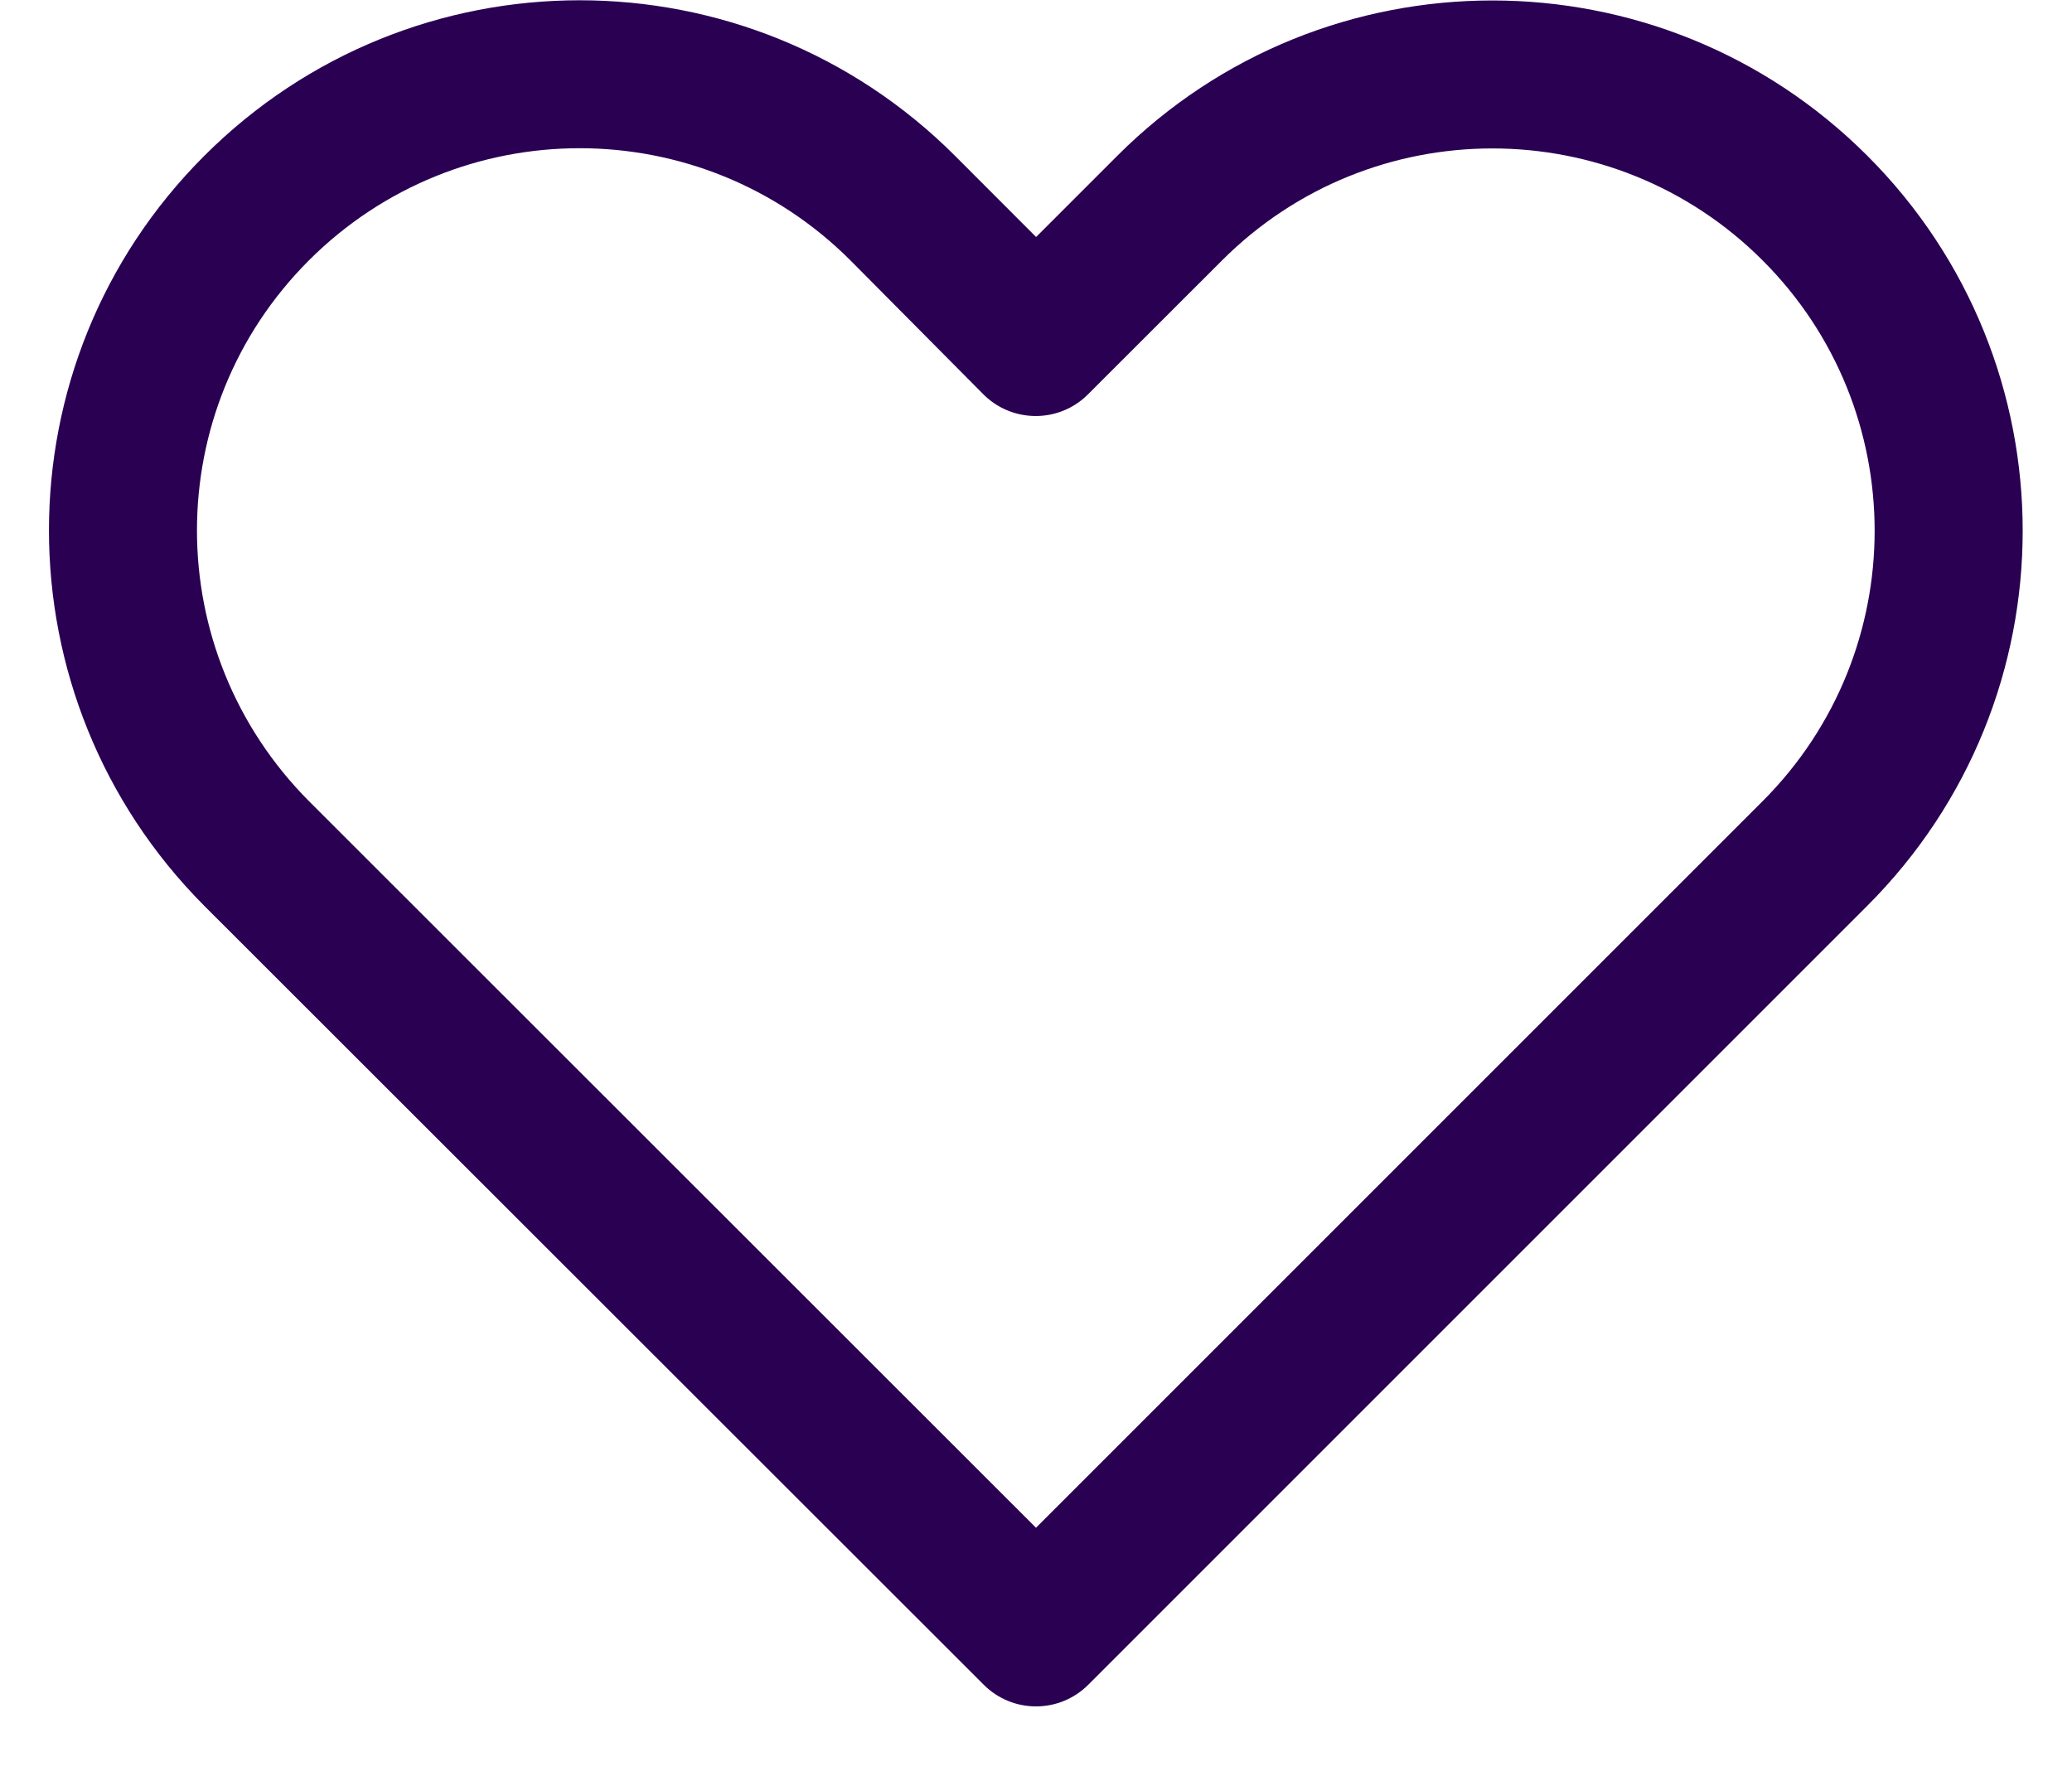
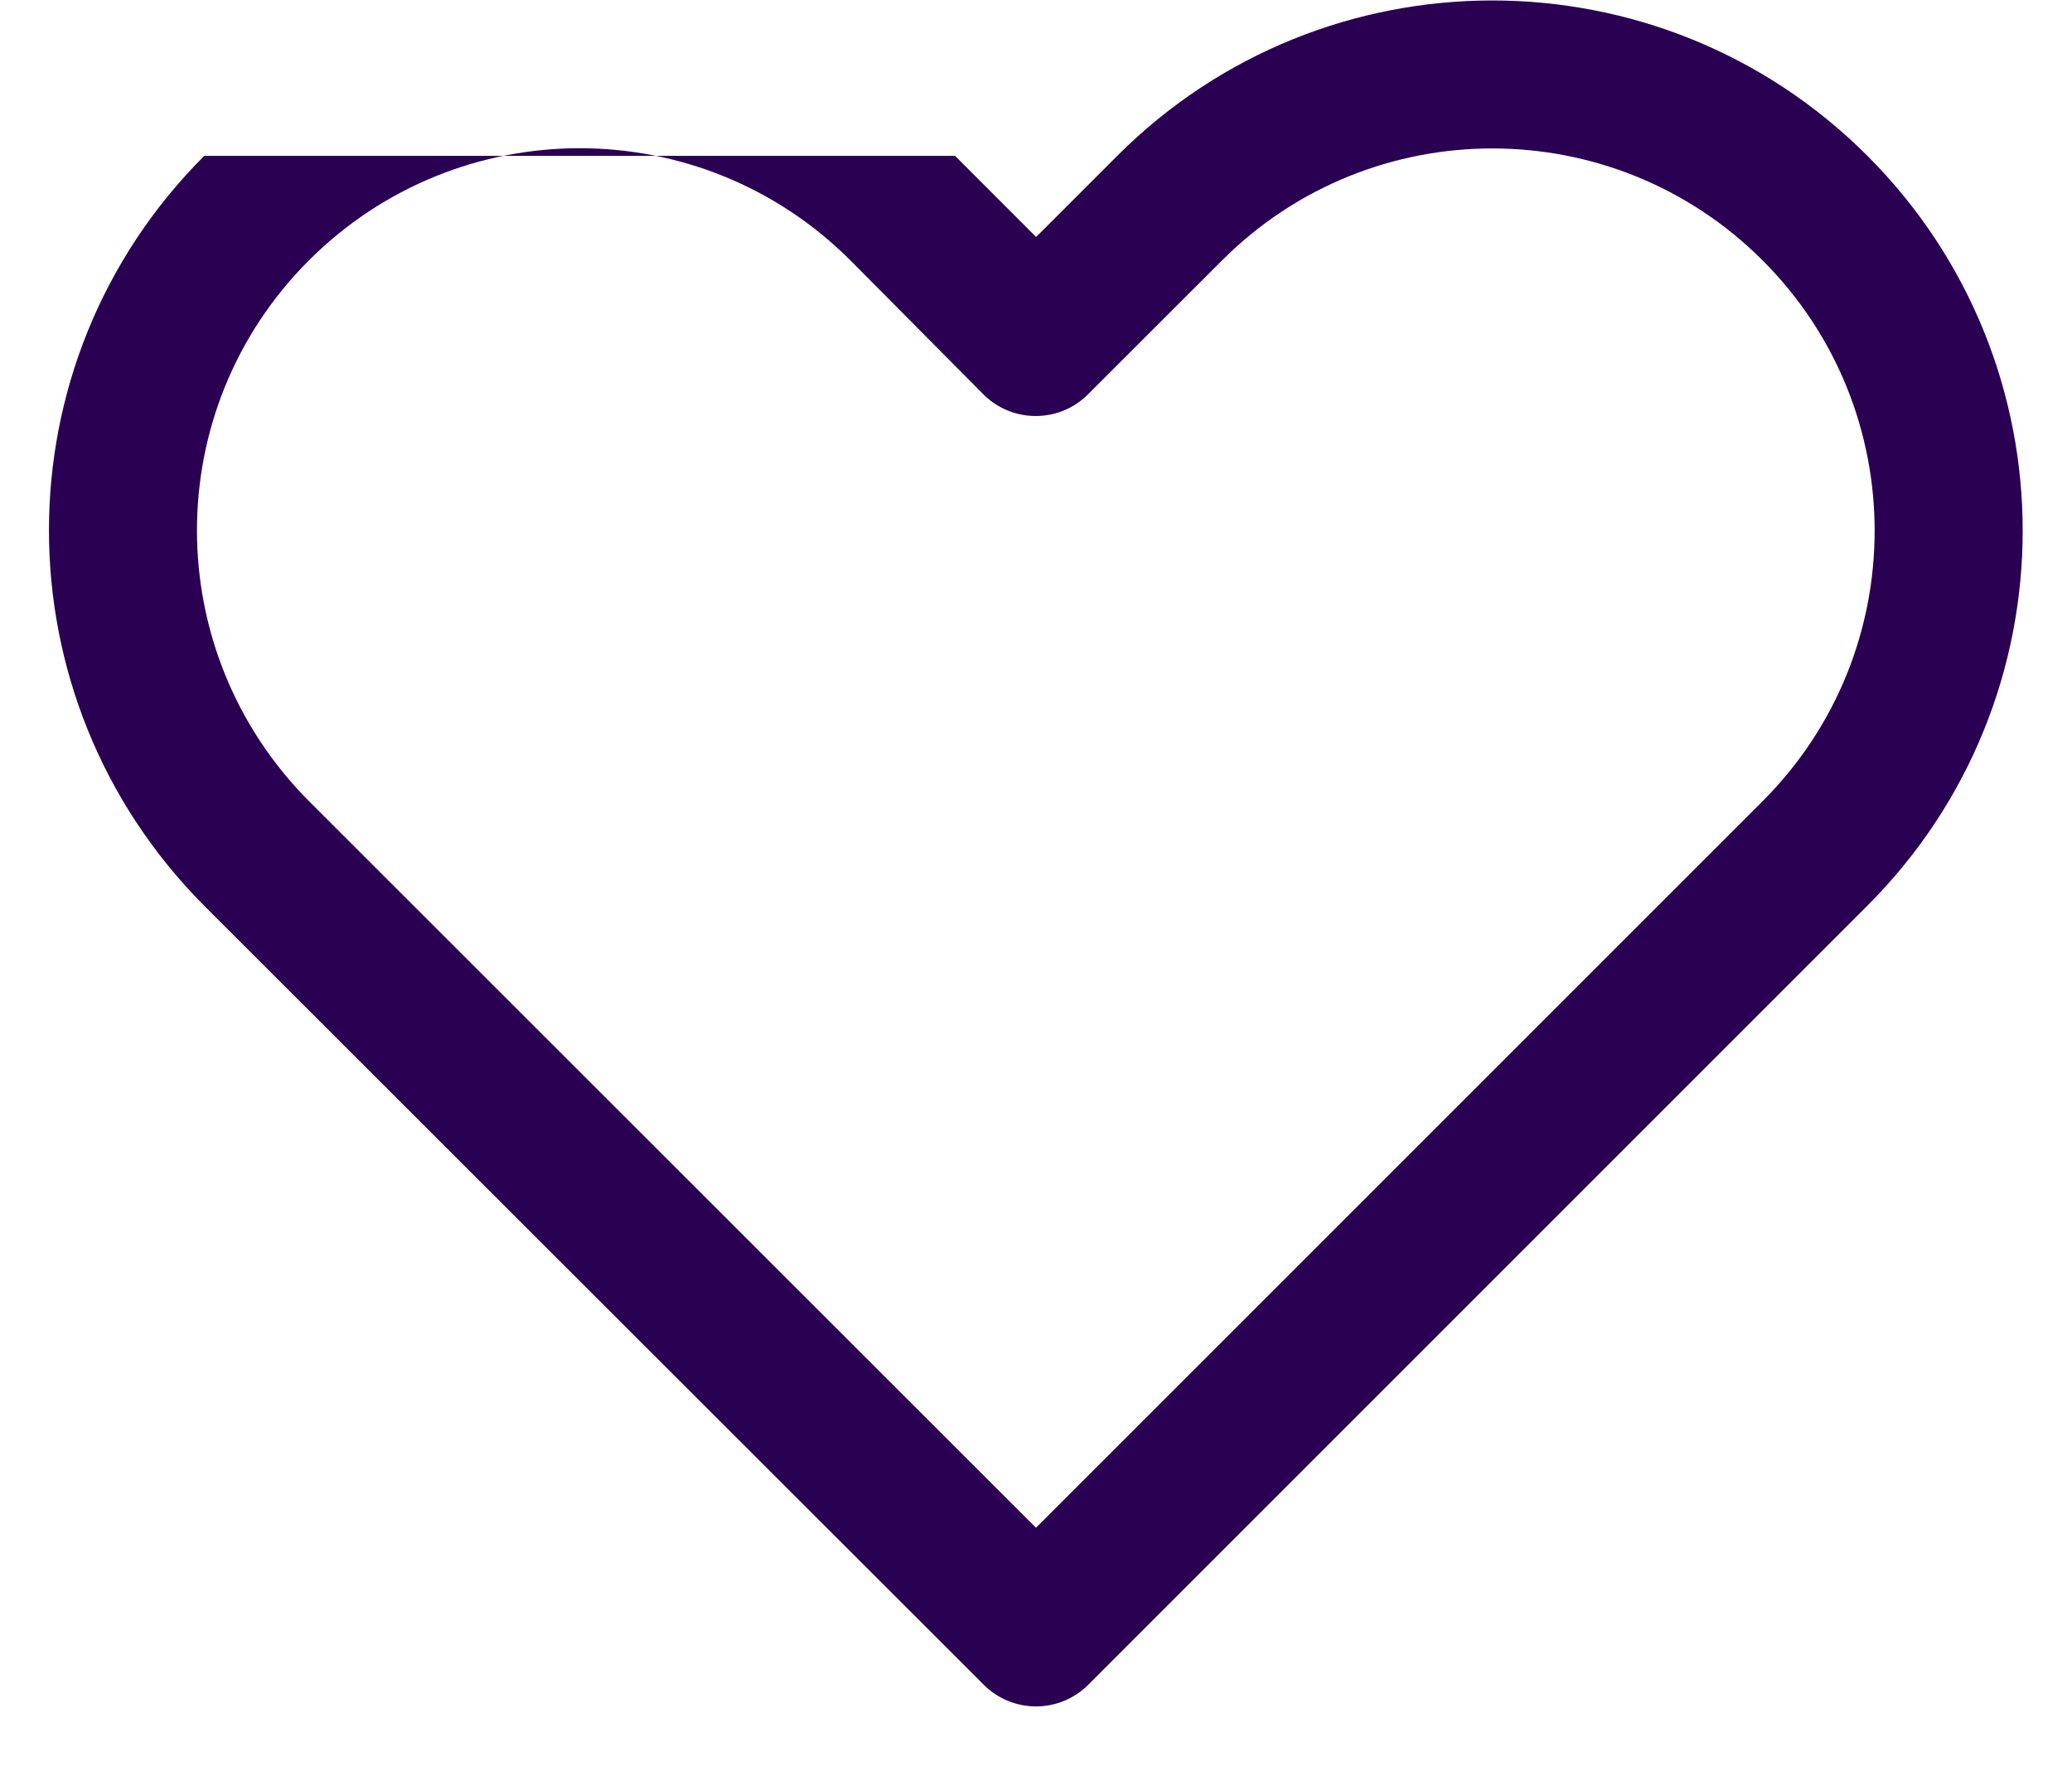
<svg xmlns="http://www.w3.org/2000/svg" width="21" height="18" viewBox="0 0 21 18" fill="none">
-   <path d="M9.68 1.58L10.501 2.402L11.324 1.579C13.423 -0.52 16.827 -0.52 18.926 1.579C21.025 3.678 21.025 7.081 18.926 9.18L11.03 17.076C10.737 17.369 10.263 17.369 9.97 17.076L2.068 9.179C-0.026 7.073 -0.03 3.679 2.07 1.58C4.173 -0.523 7.577 -0.523 9.68 1.58ZM3.132 8.121L10.5 15.485L17.865 8.12C19.378 6.606 19.378 4.153 17.865 2.64C16.352 1.126 13.898 1.126 12.385 2.64L11.027 3.997C10.73 4.295 10.245 4.289 9.954 3.984L8.62 2.64C7.103 1.123 4.647 1.123 3.13 2.64C1.617 4.154 1.619 6.6 3.132 8.121Z" fill="#2A0053" />
+   <path d="M9.68 1.58L10.501 2.402L11.324 1.579C13.423 -0.52 16.827 -0.52 18.926 1.579C21.025 3.678 21.025 7.081 18.926 9.18L11.03 17.076C10.737 17.369 10.263 17.369 9.97 17.076L2.068 9.179C-0.026 7.073 -0.03 3.679 2.07 1.58ZM3.132 8.121L10.5 15.485L17.865 8.12C19.378 6.606 19.378 4.153 17.865 2.64C16.352 1.126 13.898 1.126 12.385 2.64L11.027 3.997C10.73 4.295 10.245 4.289 9.954 3.984L8.62 2.64C7.103 1.123 4.647 1.123 3.13 2.64C1.617 4.154 1.619 6.6 3.132 8.121Z" fill="#2A0053" />
</svg>